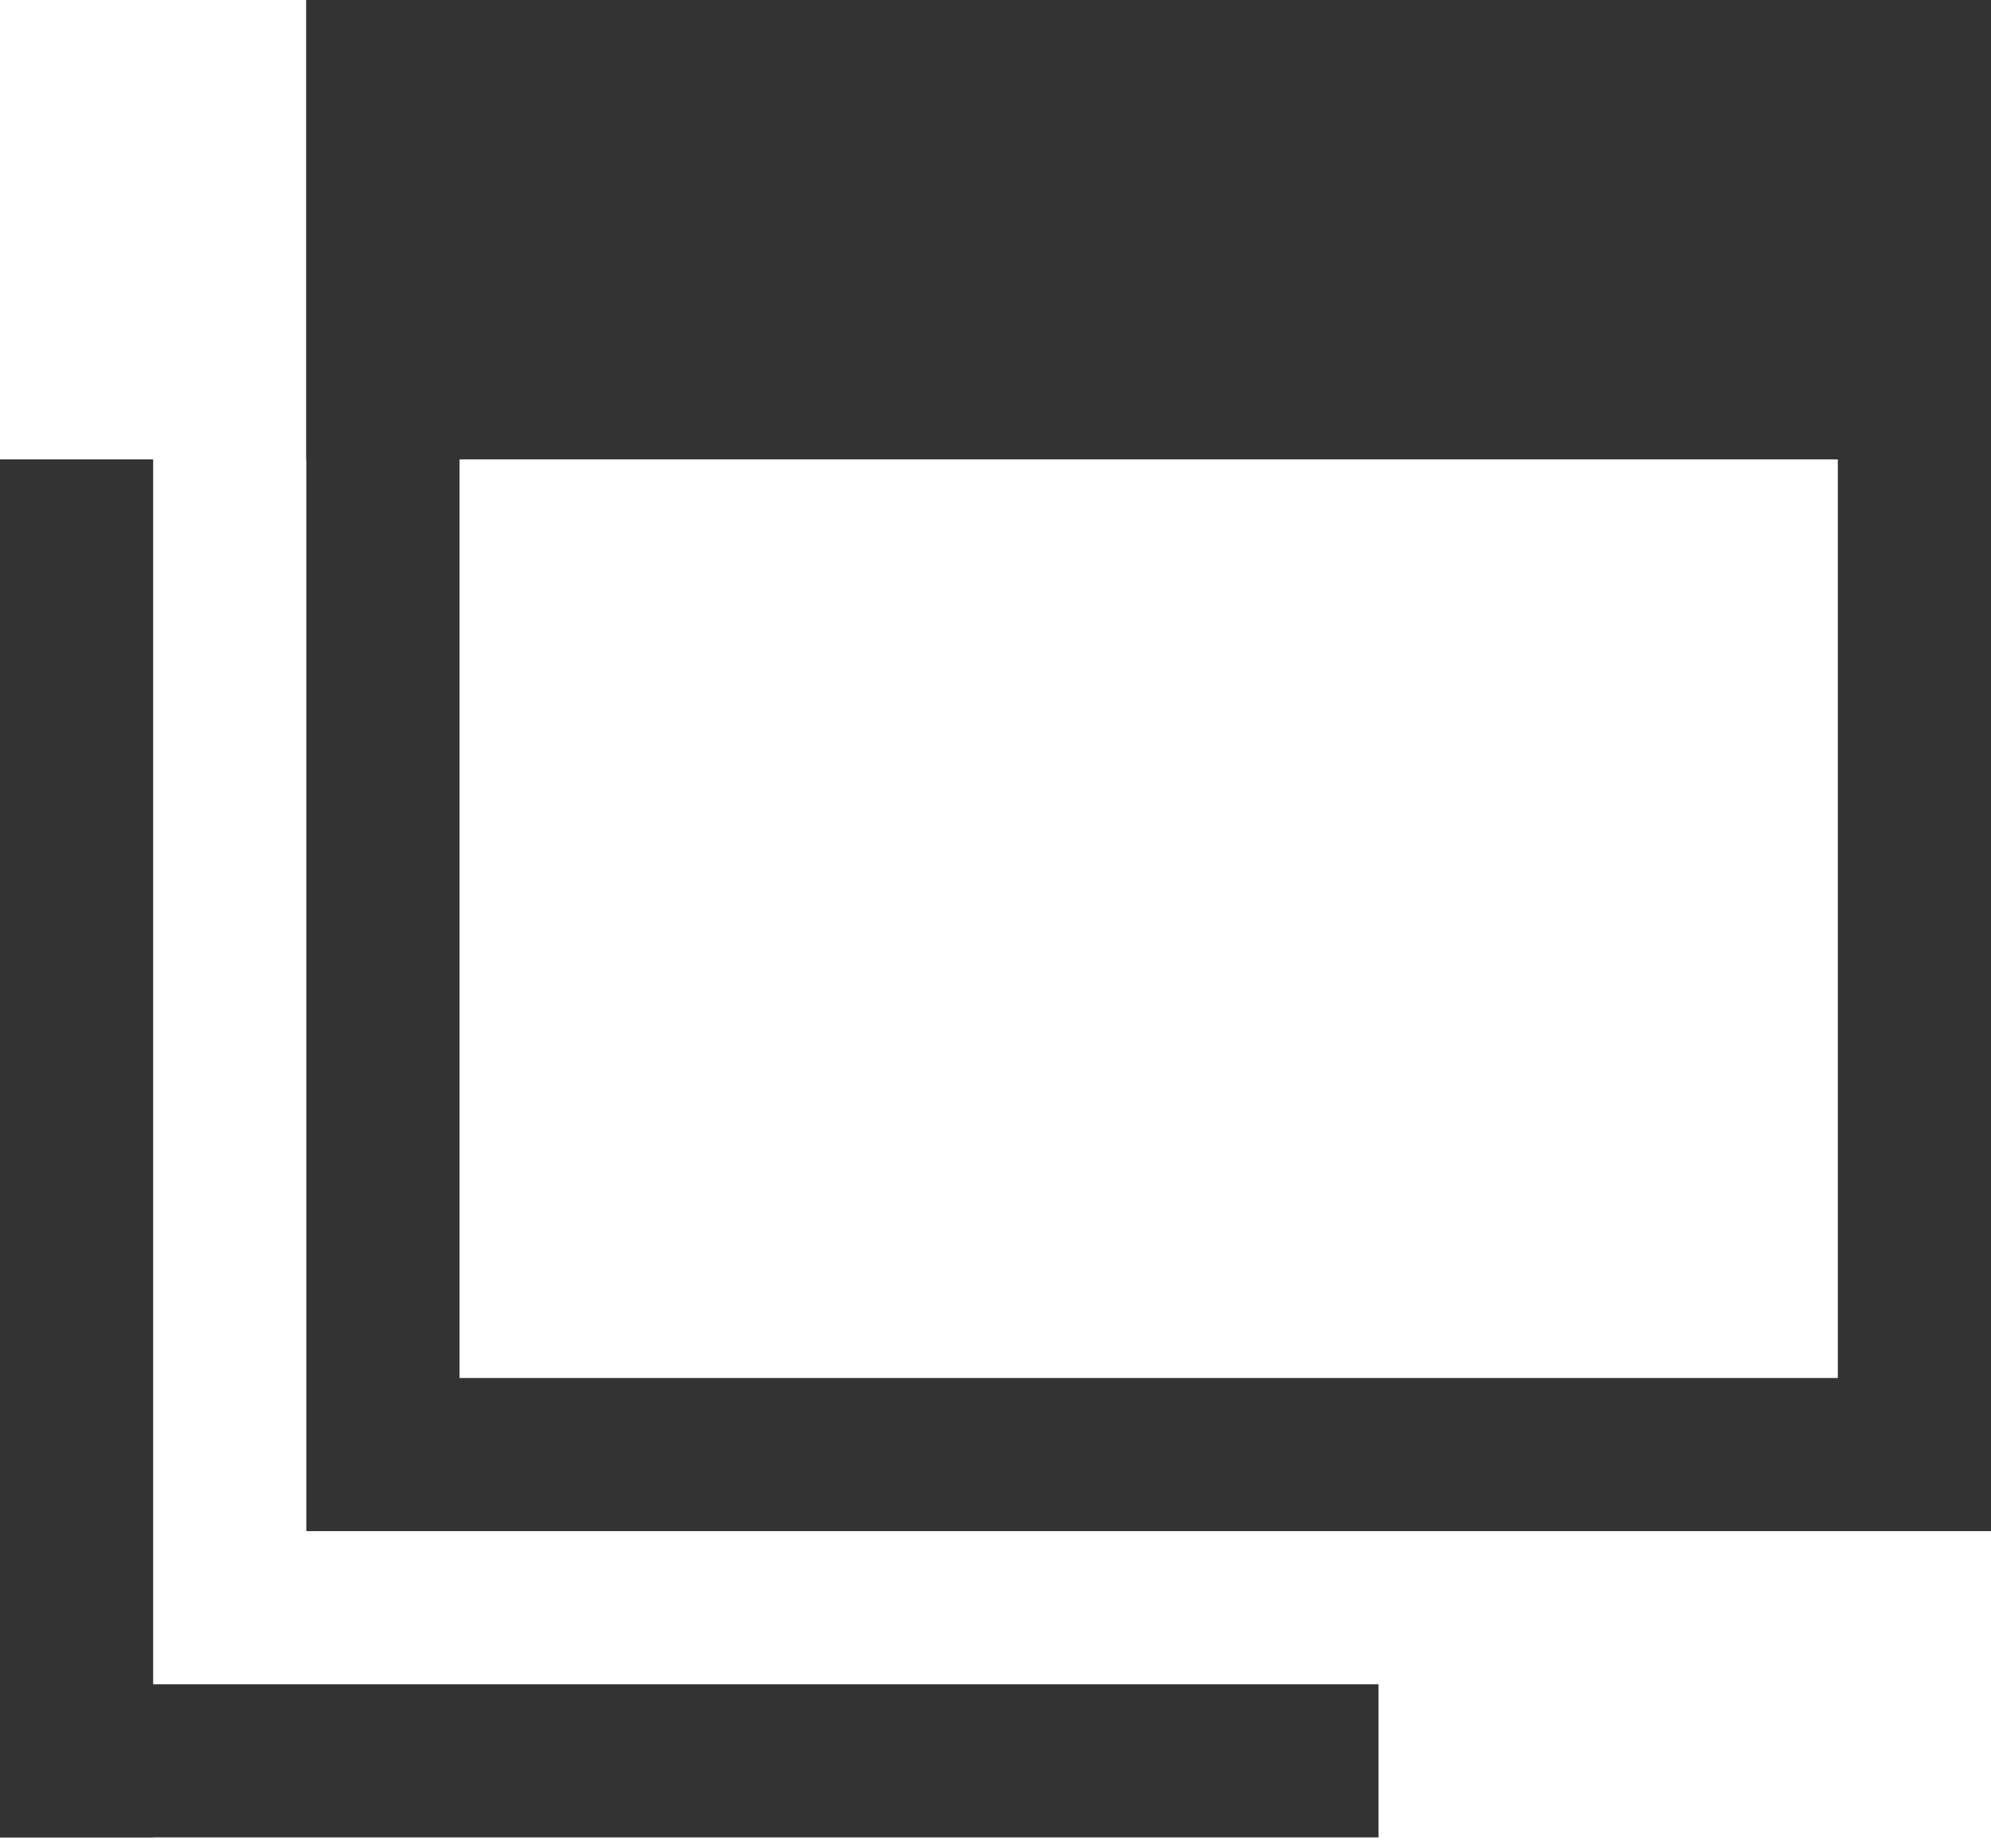
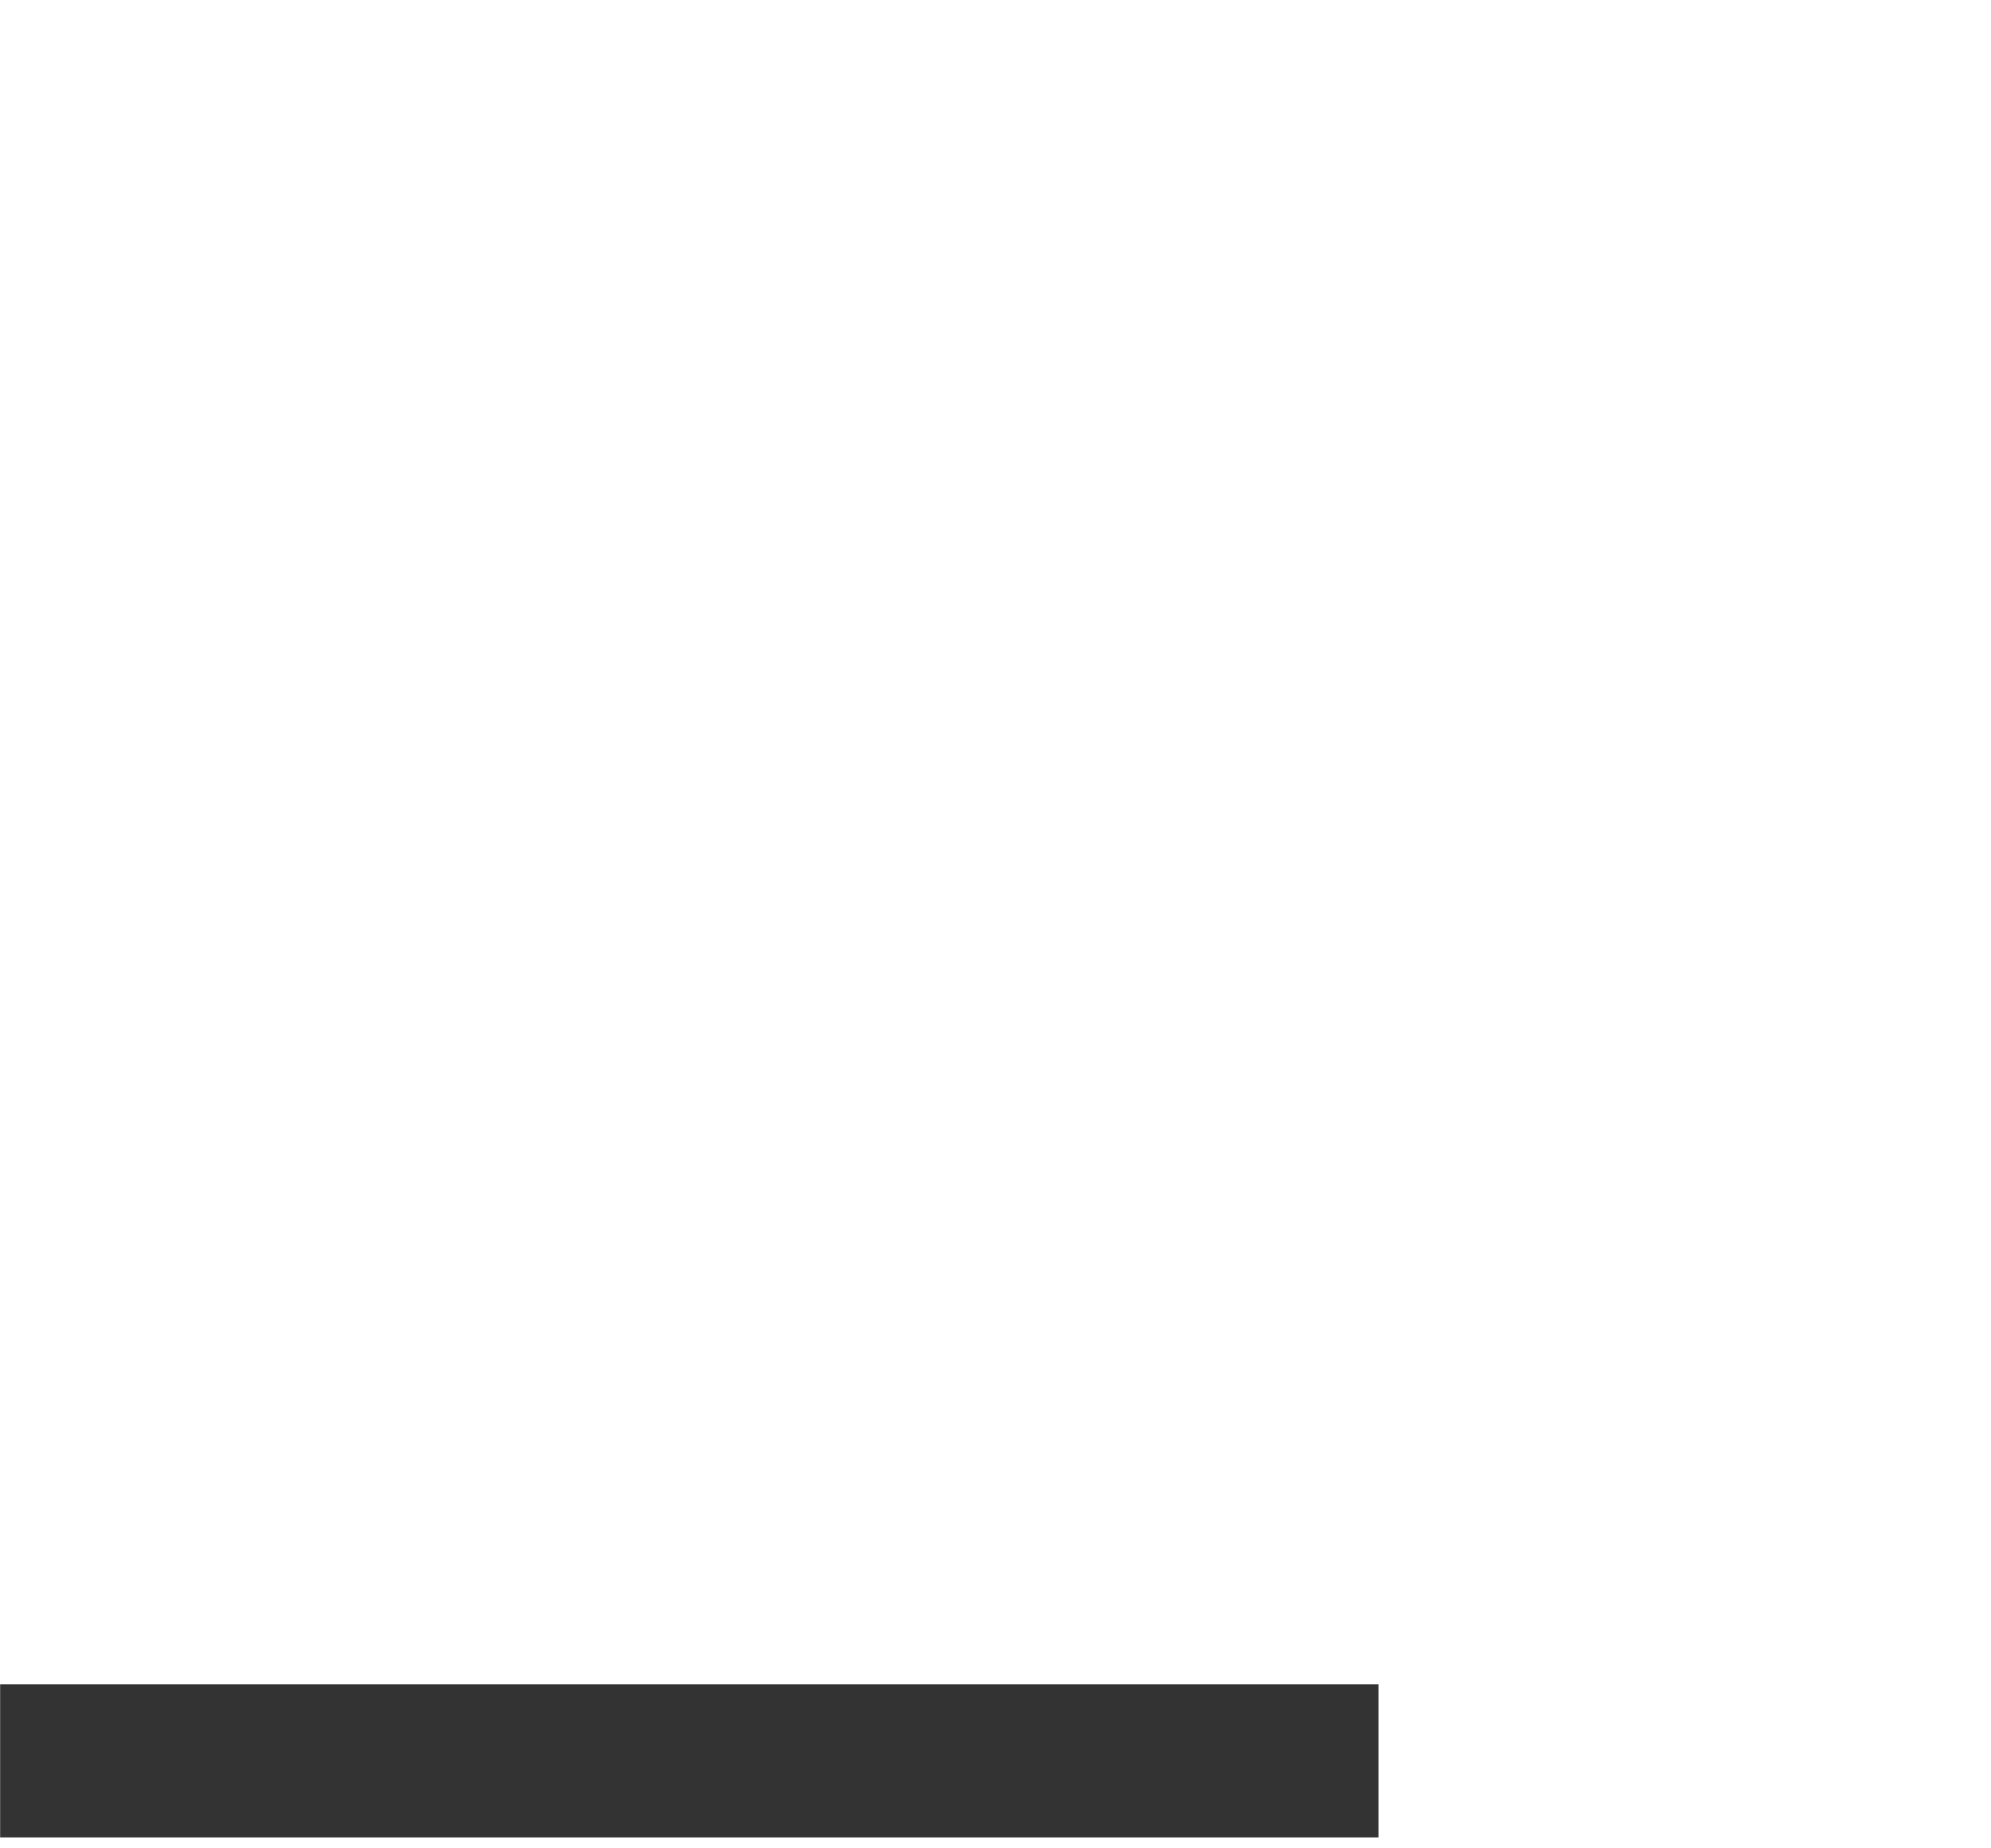
<svg xmlns="http://www.w3.org/2000/svg" version="1.1" id="レイヤー_1" x="0px" y="0px" width="14px" height="13px" viewBox="0 0 14 13" style="enable-background:new 0 0 14 13;" xml:space="preserve">
  <style type="text/css">
	.st0{fill:#333333;}
</style>
  <g>
    <g>
-       <path class="st0" d="M12.923,1.077v8.615H3.231V1.077H12.923 M14,0H2.154v10.769H14V0L14,0z" />
-     </g>
+       </g>
    <g>
-       <rect x="2.154" y="0" class="st0" width="11.846" height="3.231" />
-     </g>
-     <rect y="3.231" class="st0" width="1.077" height="9.692" />
+       </g>
    <rect x="4.308" y="7.538" transform="matrix(-1.836970e-16 1 -1 -1.836970e-16 17.231 7.538)" class="st0" width="1.077" height="9.692" />
  </g>
</svg>